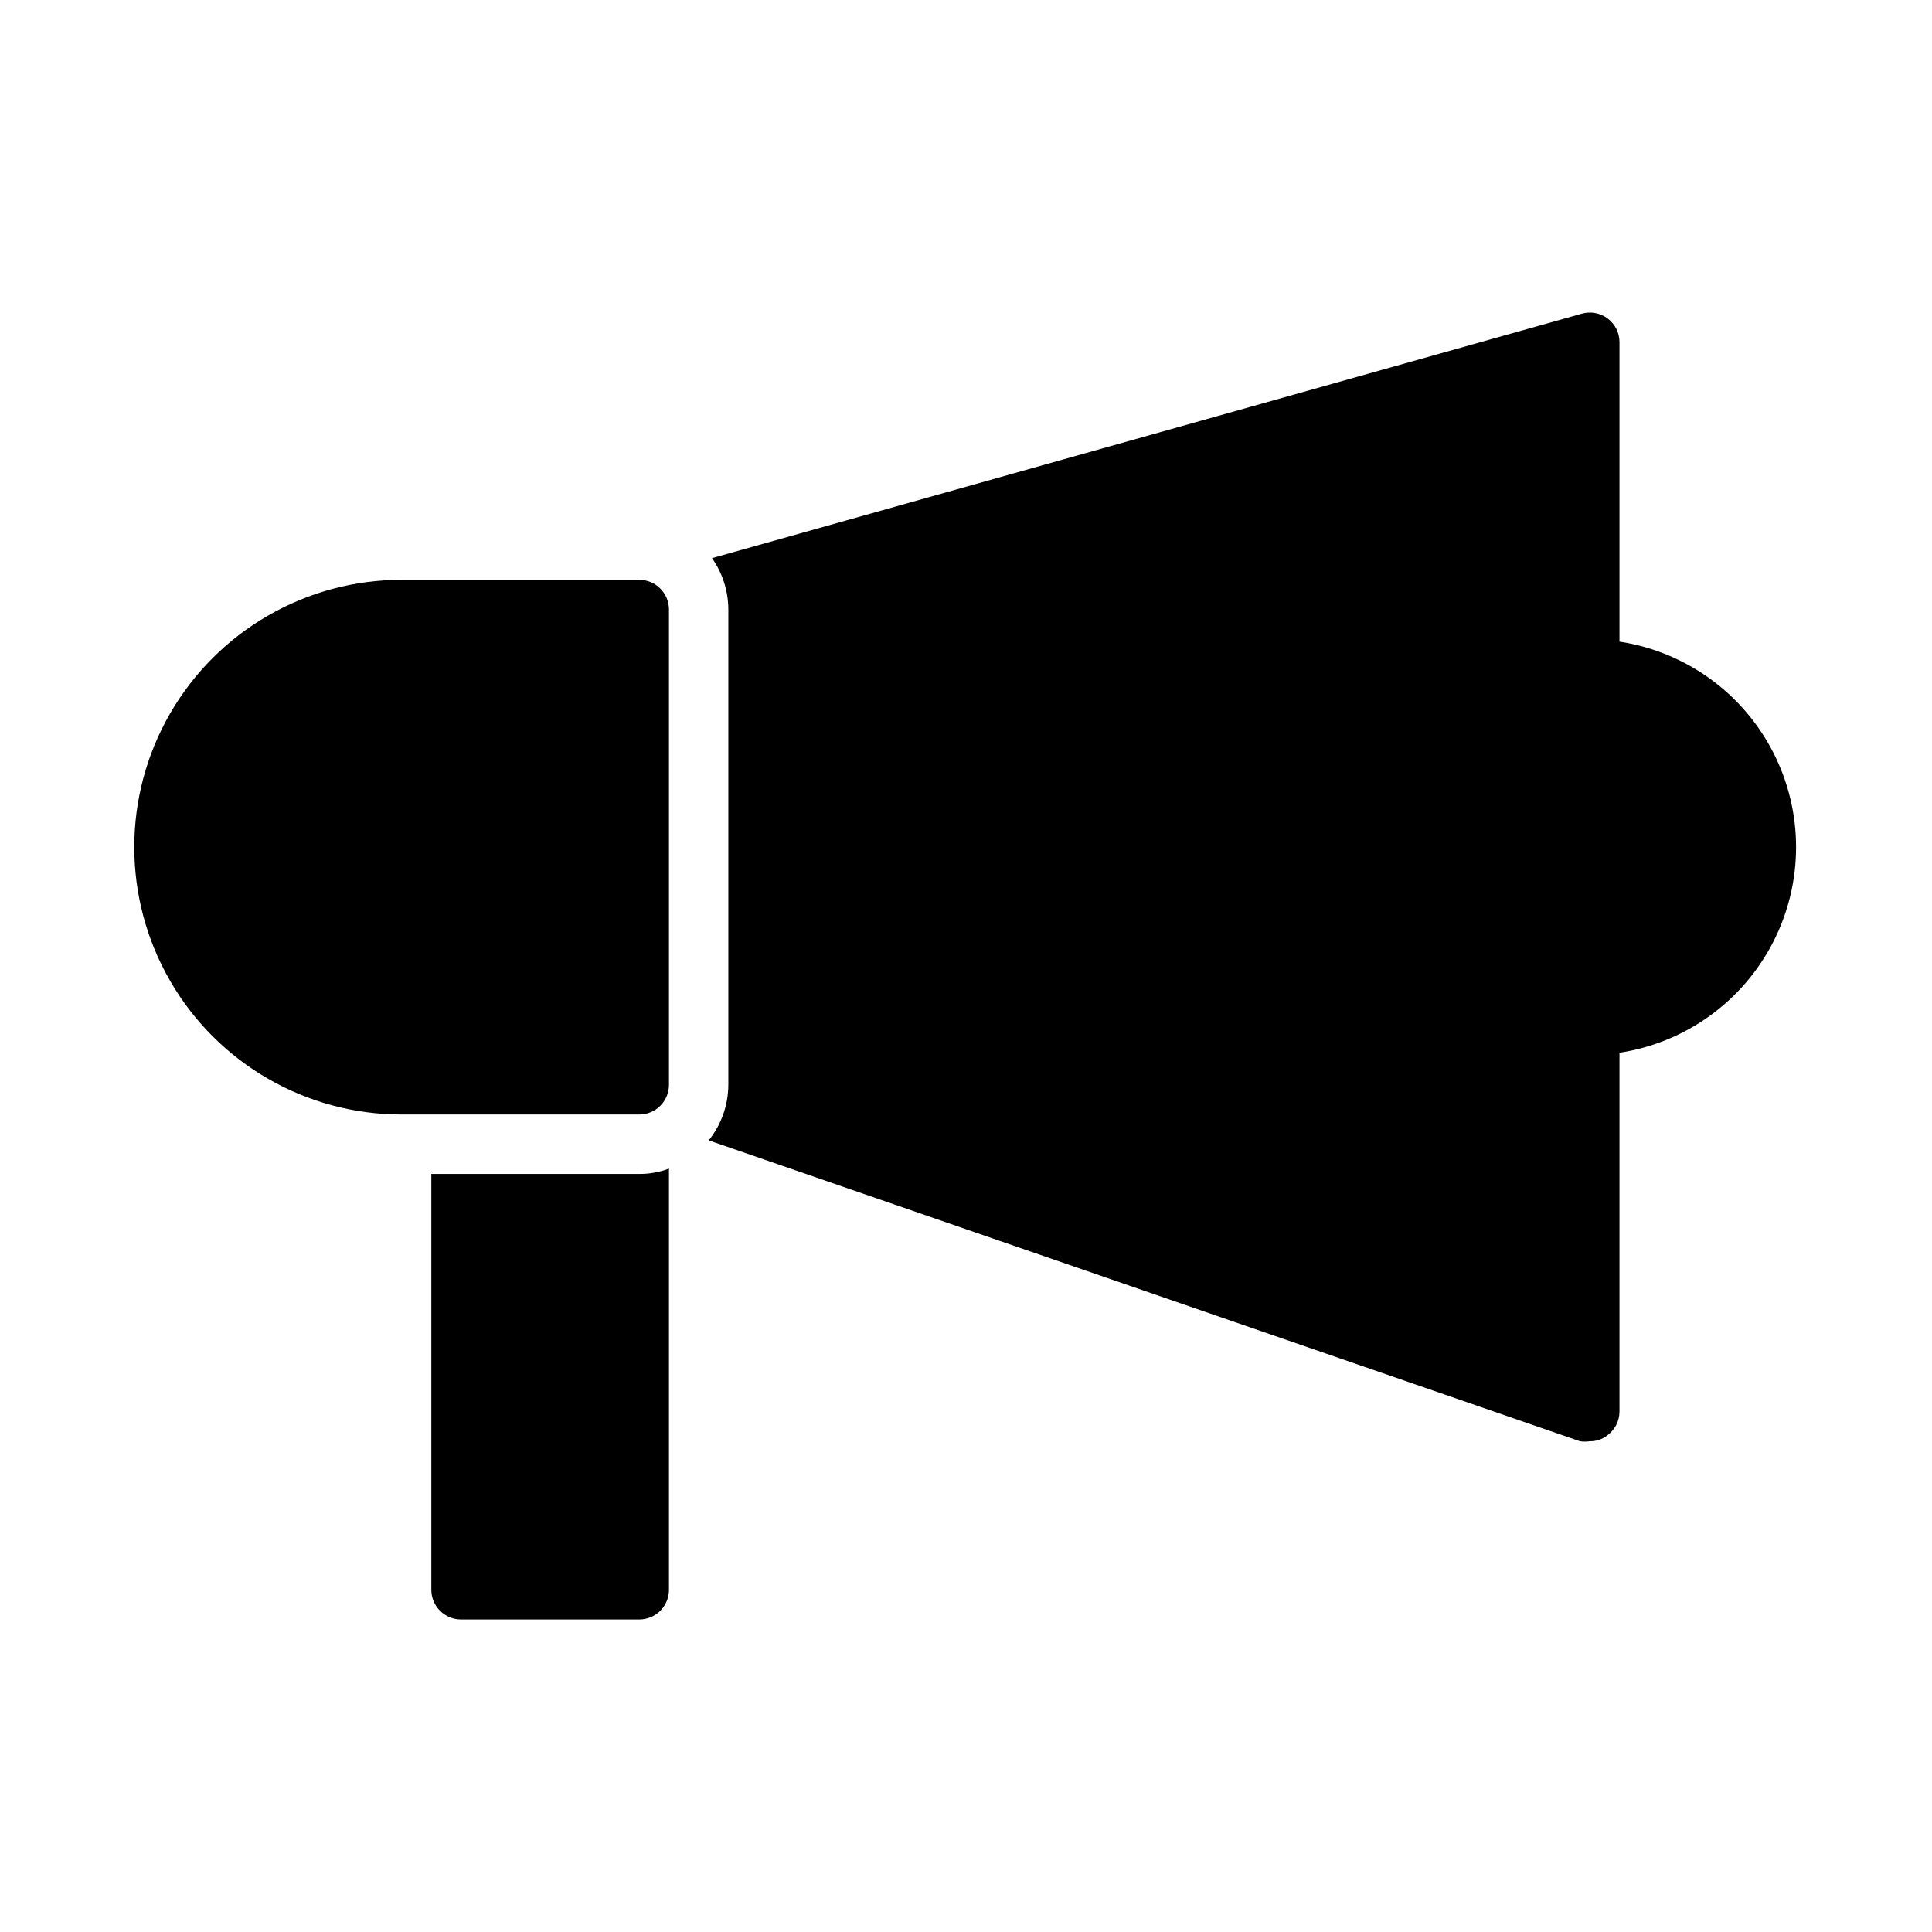
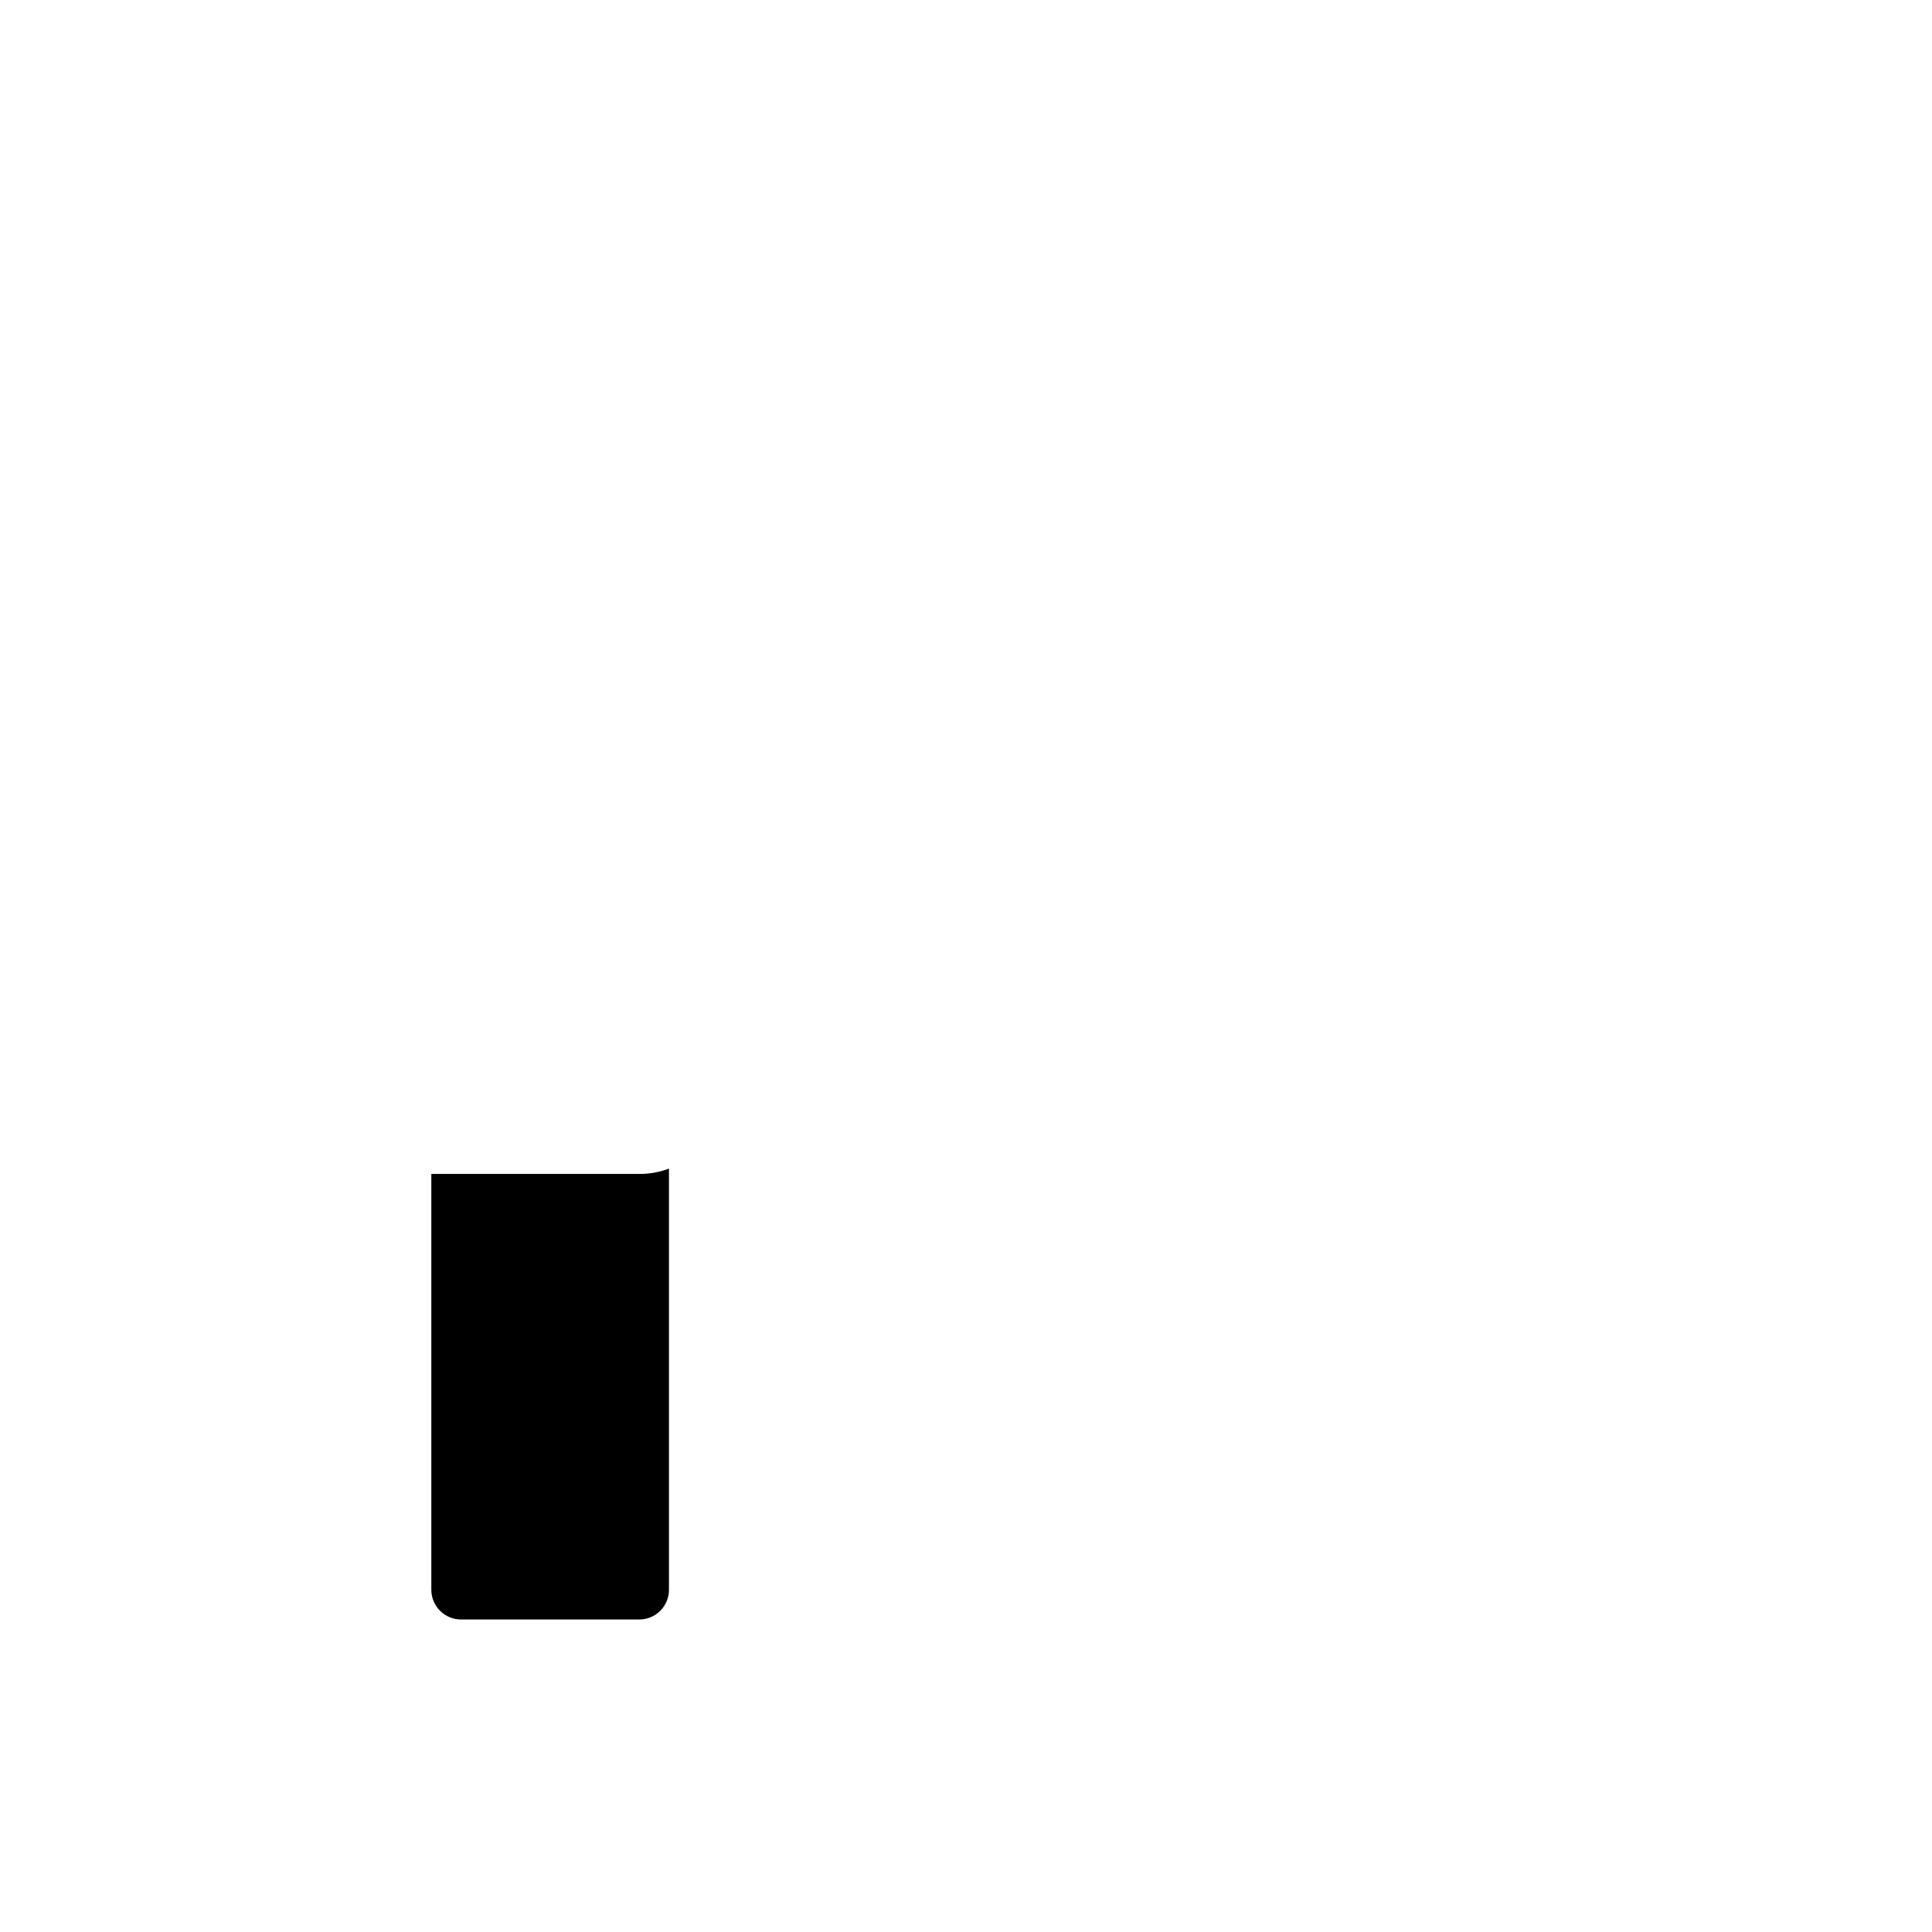
<svg xmlns="http://www.w3.org/2000/svg" fill="#000000" width="800px" height="800px" version="1.1" viewBox="144 144 512 512">
  <g>
-     <path d="m573.18 314.04v-79.348c0-2.481-1.168-4.812-3.148-6.301-1.965-1.461-4.496-1.926-6.848-1.258l-230.5 64.785c2.816 3.984 4.328 8.742 4.332 13.621v125.95c-0.016 5.352-1.848 10.543-5.195 14.719l230.89 79.742c0.859 0.117 1.734 0.117 2.598 0 1.645 0.023 3.25-0.5 4.562-1.492 2.066-1.473 3.297-3.844 3.309-6.379v-95.094c17.512-2.672 32.672-13.594 40.742-29.363 8.074-15.766 8.074-34.453 0-50.223-8.07-15.766-23.23-26.691-40.742-29.363z" />
-     <path d="m313.41 297.66h-62.977c-25.312 0-48.699 13.5-61.355 35.422-12.656 21.922-12.656 48.93 0 70.848 12.656 21.922 36.043 35.426 61.355 35.426h62.977c2.086 0 4.09-0.832 5.566-2.305 1.477-1.477 2.305-3.481 2.305-5.566v-125.95c0-2.09-0.828-4.09-2.305-5.566-1.477-1.477-3.481-2.305-5.566-2.305z" />
    <path d="m305.54 455.1h-47.234v110.21c0 2.086 0.832 4.09 2.309 5.566 1.477 1.477 3.477 2.305 5.566 2.305h47.23c2.086 0 4.09-0.828 5.566-2.305 1.477-1.477 2.305-3.481 2.305-5.566v-111.62c-2.512 0.953-5.184 1.434-7.871 1.414z" />
  </g>
</svg>